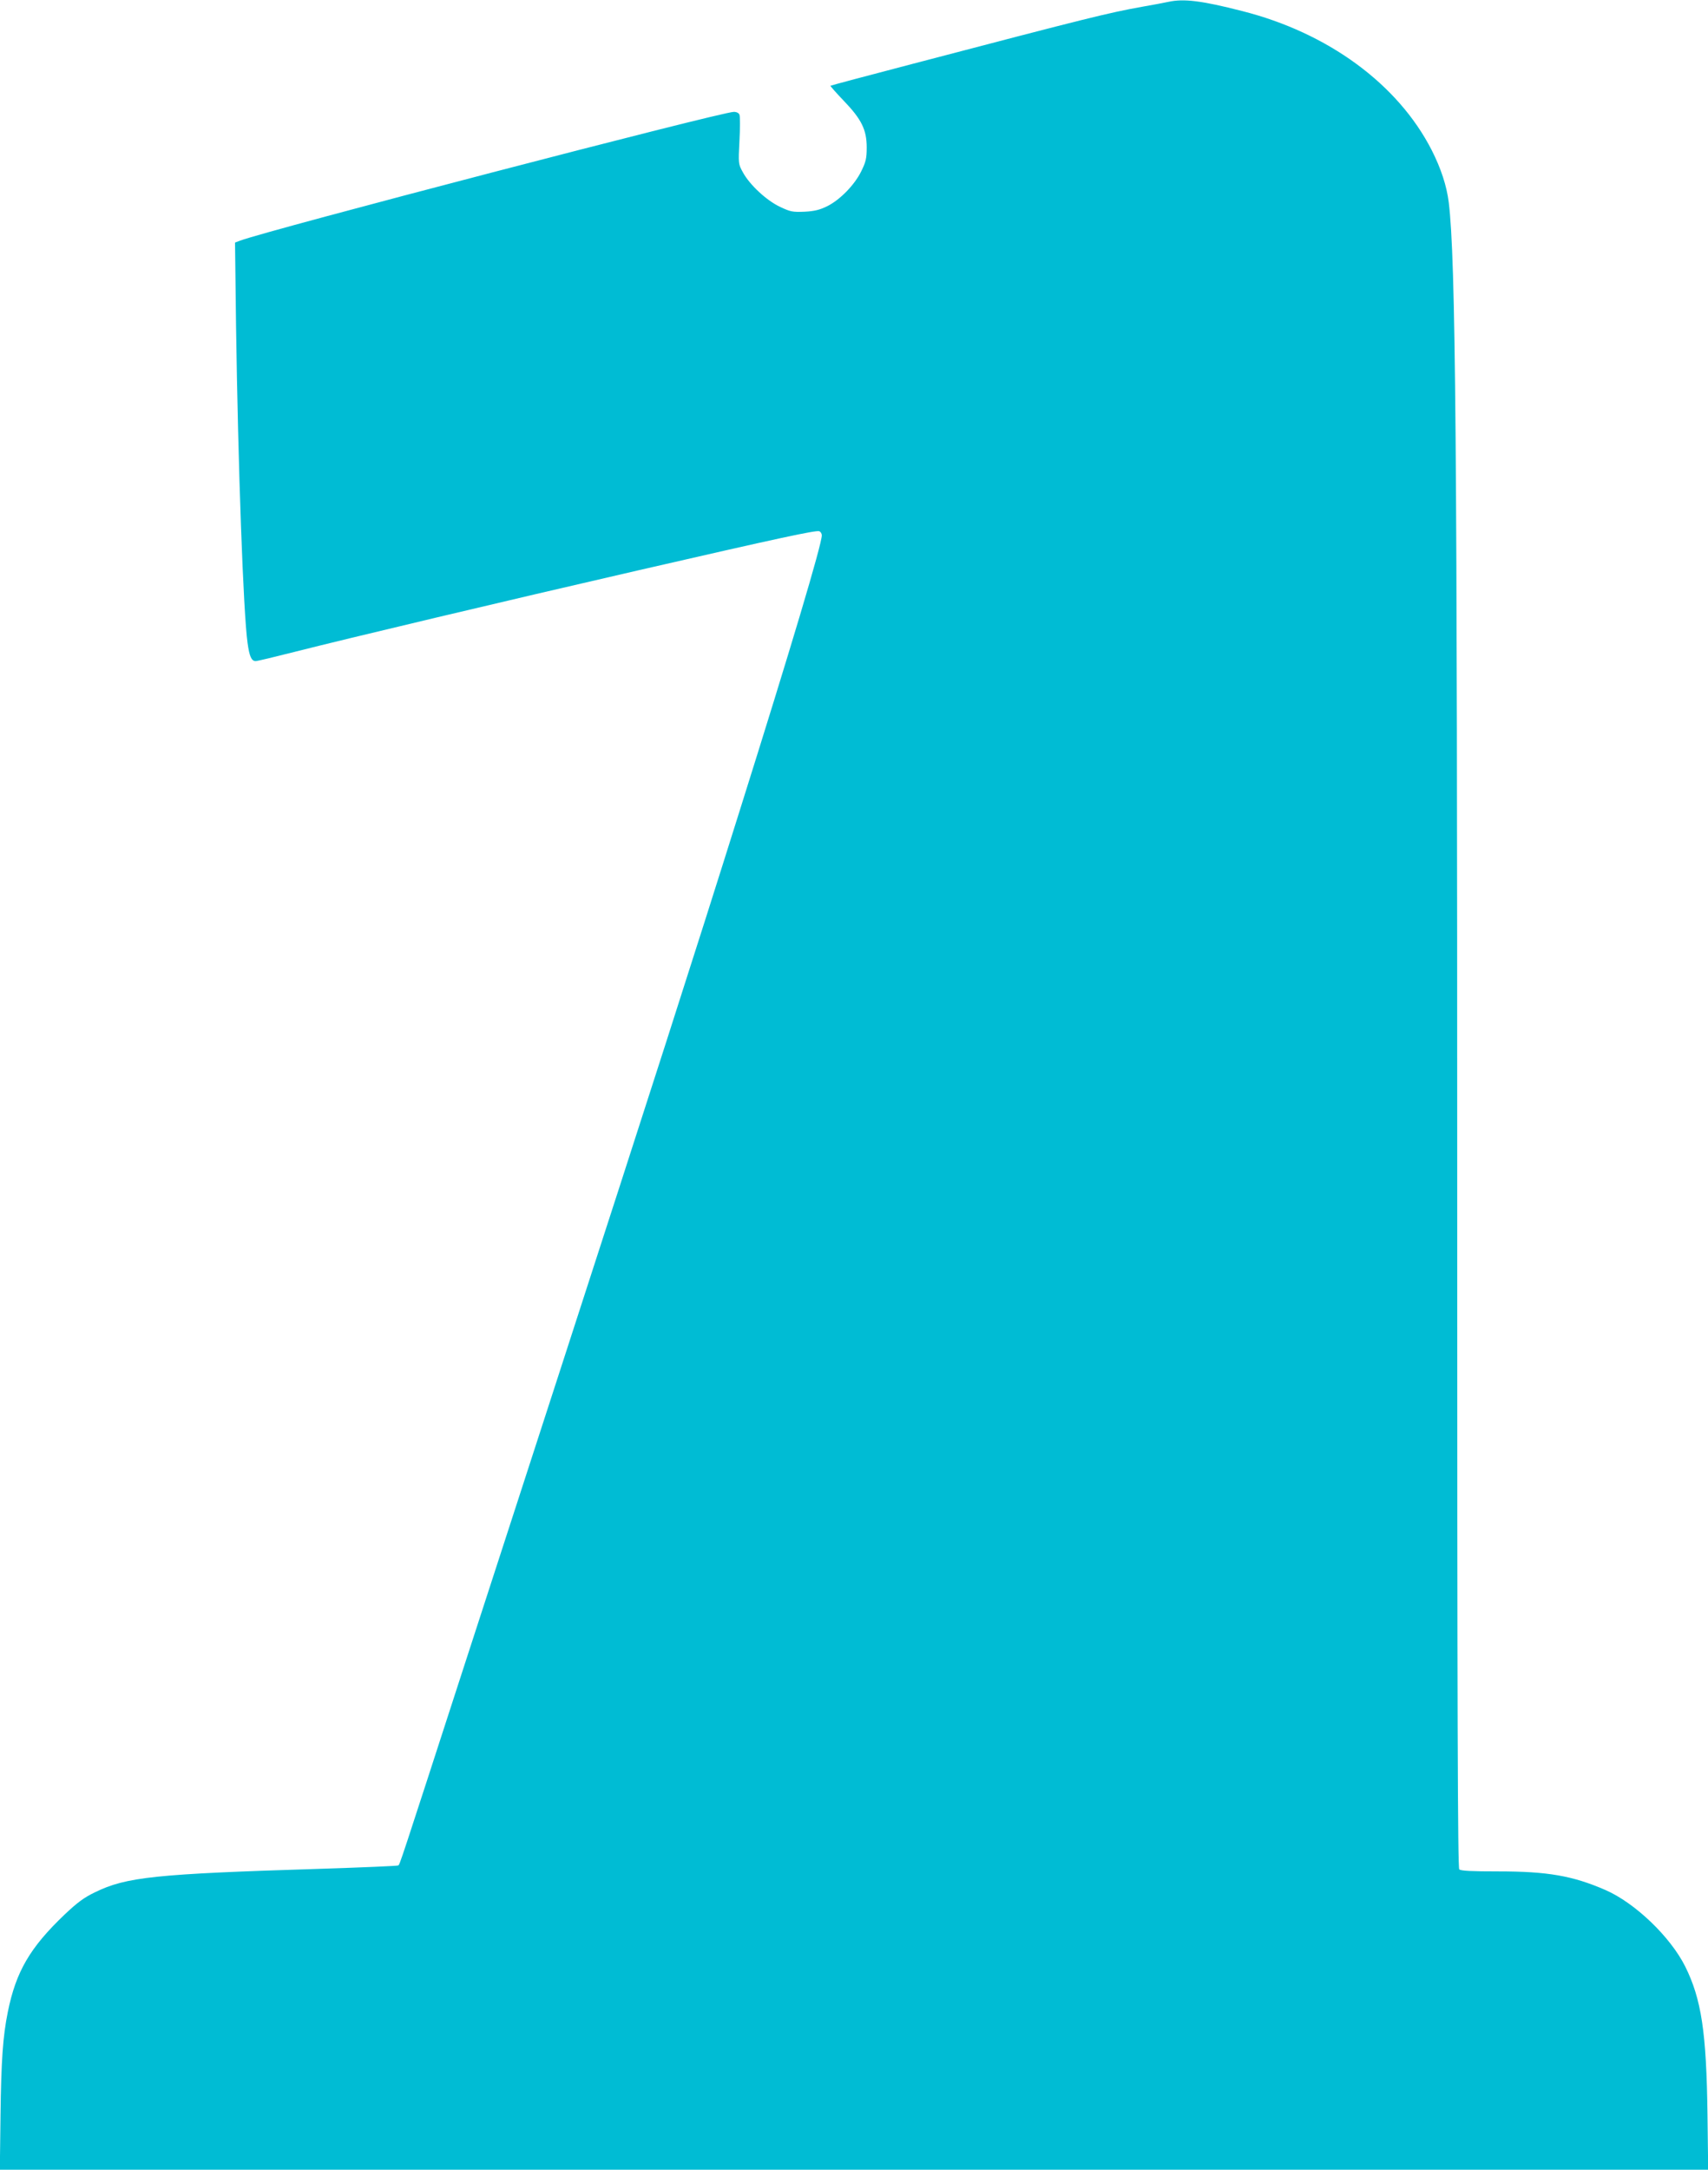
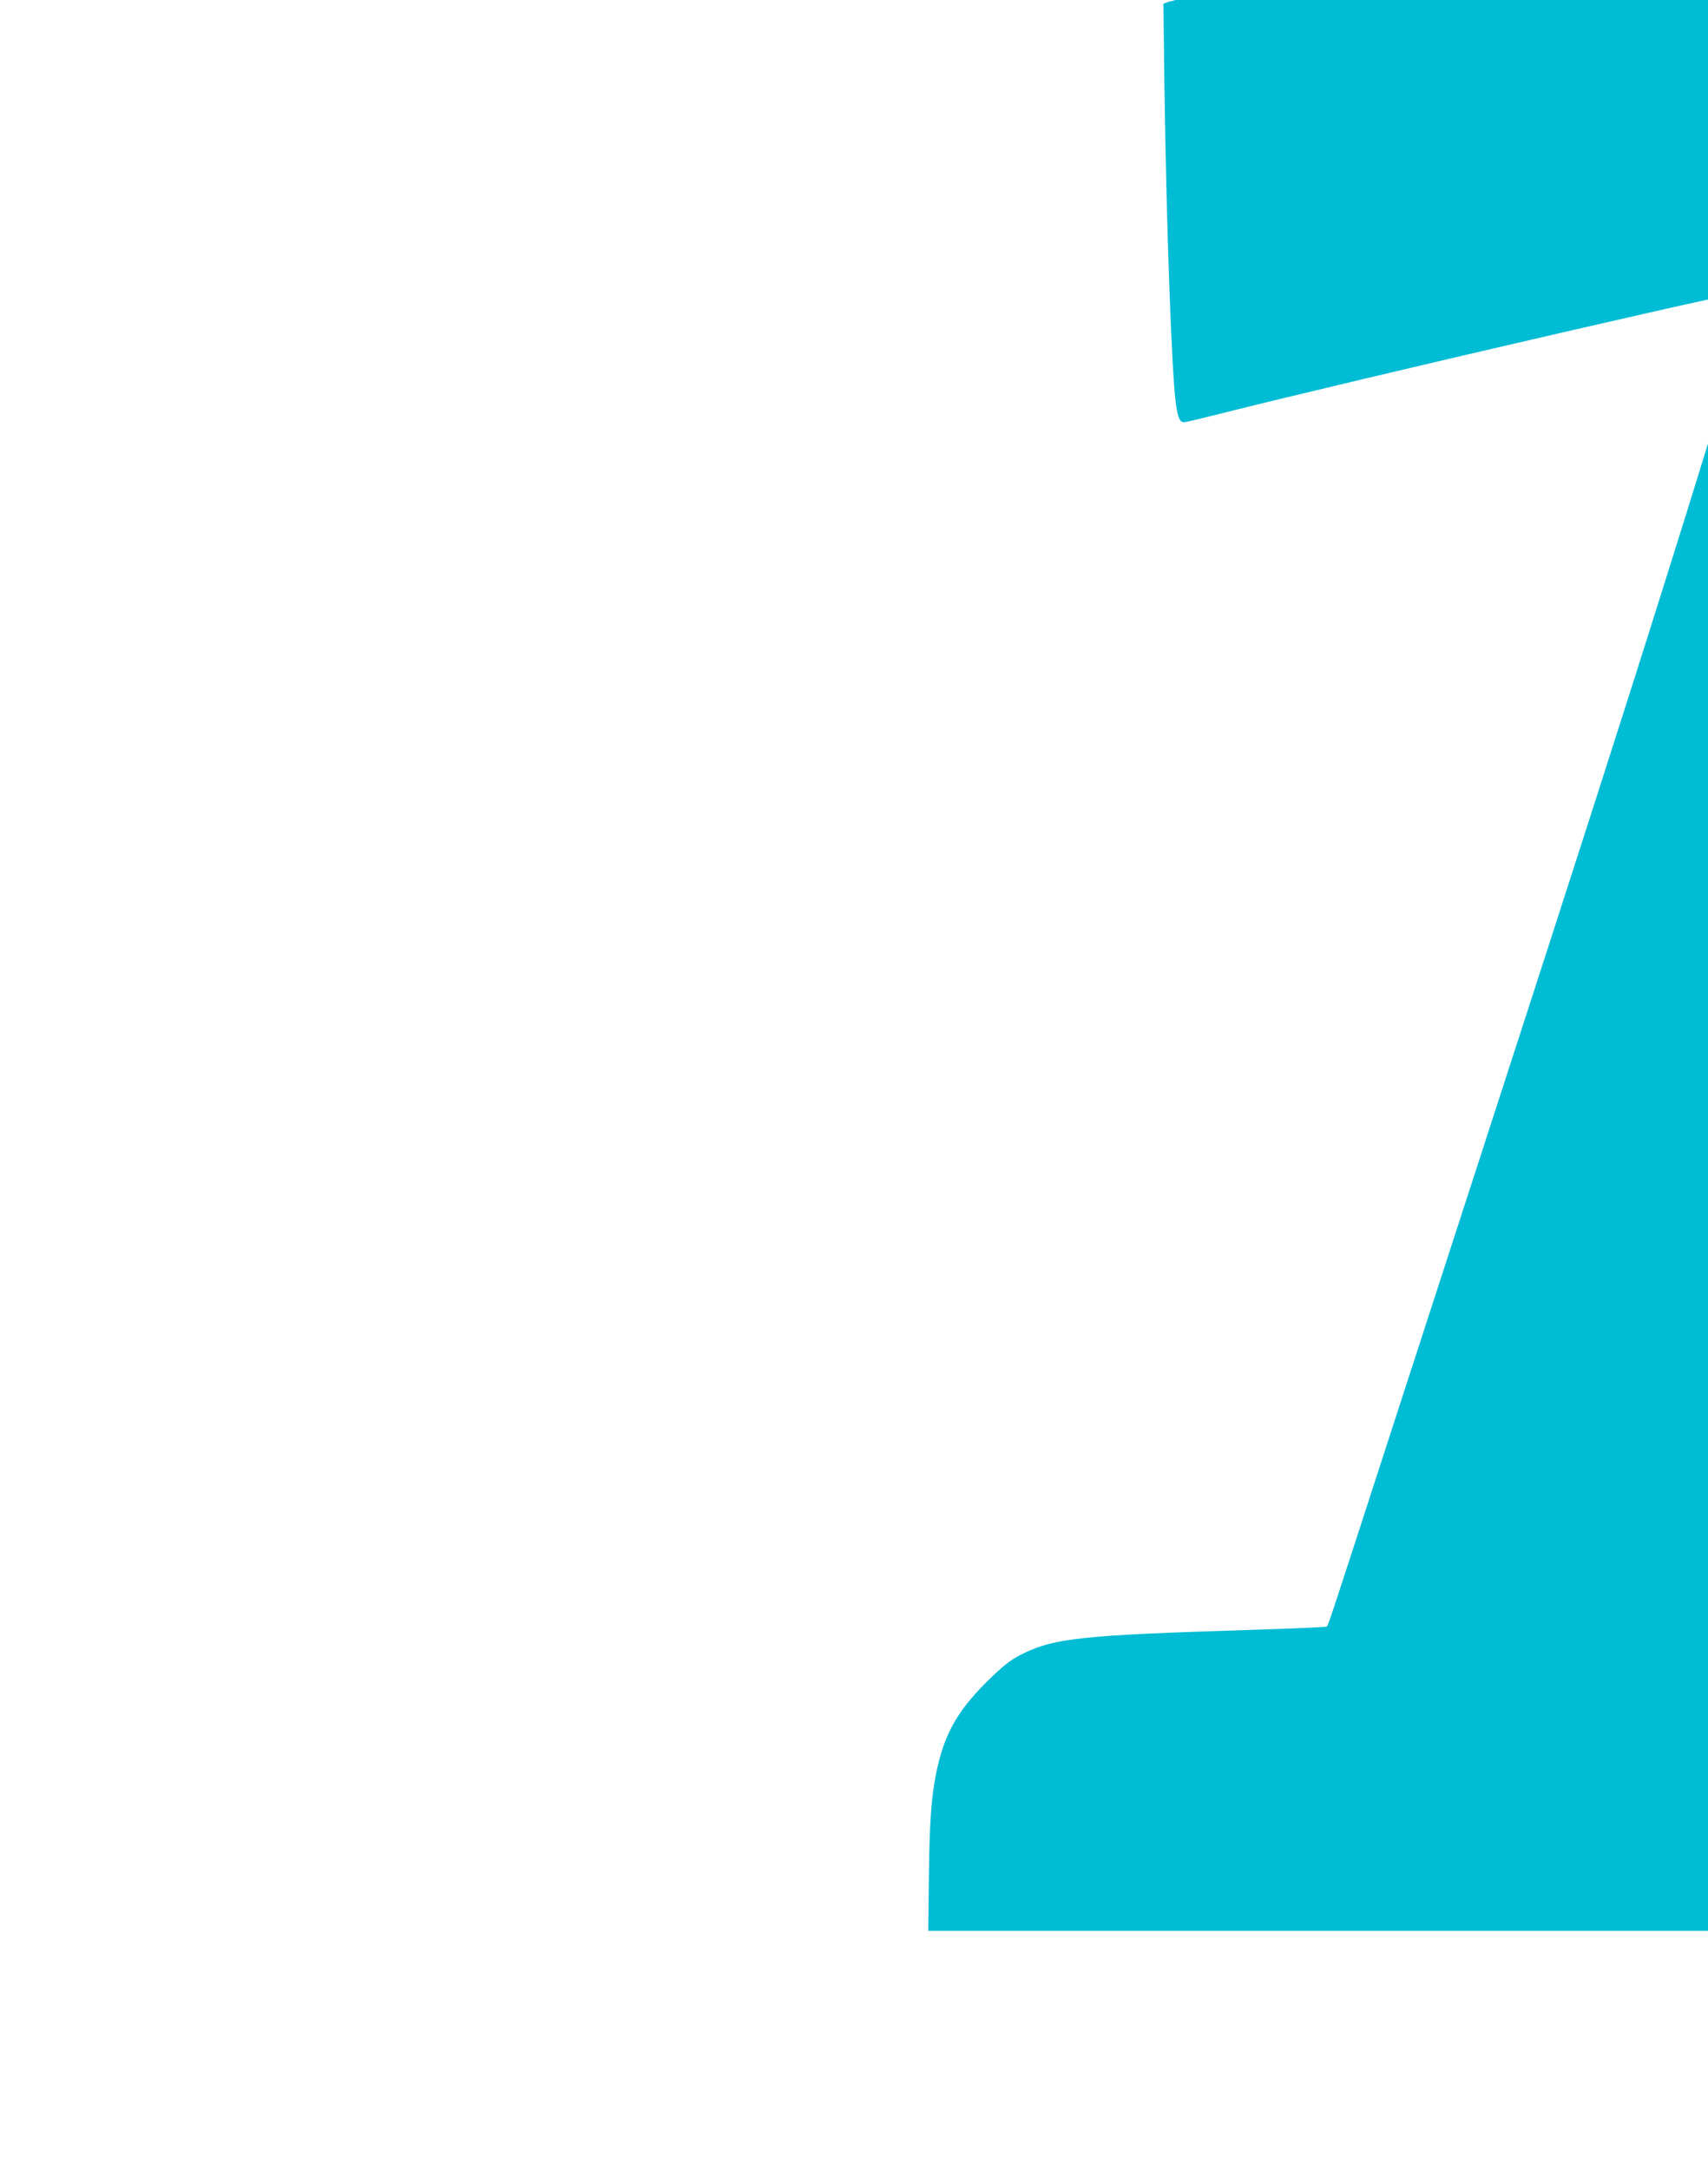
<svg xmlns="http://www.w3.org/2000/svg" version="1.0" width="1008pt" height="1280pt" viewBox="0 0 1008 1280" preserveAspectRatio="xMidYMid meet">
  <g transform="translate(0,1280) scale(0.1,-0.1)" fill="#00bcd4" stroke="none">
-     <path d="M6895 12789 c-22 -5 -92 -18 -155 -29 -201 -36 -325 -67 -1355 -337 -264 -69 -482 -127 -484 -129 -2 -1 33 -41 78 -88 106 -110 136 -172 136 -276 0 -65 -5 -85 -32 -140 -40 -82 -127 -170 -202 -207 -43 -21 -74 -29 -133 -32 -70 -3 -84 0 -143 28 -80 37 -180 130 -220 203 -28 51 -28 51 -21 188 4 75 4 144 0 153 -3 10 -17 17 -33 17 -74 0 -2755 -699 -2915 -760 l-29 -11 6 -491 c12 -832 43 -1695 68 -1871 11 -80 23 -107 48 -107 10 0 114 25 232 55 307 78 1245 301 2024 480 840 193 1051 238 1070 231 8 -3 15 -14 15 -24 0 -53 -182 -663 -487 -1632 -260 -829 -540 -1699 -1053 -3280 -137 -421 -388 -1197 -560 -1725 -397 -1224 -390 -1204 -400 -1210 -5 -3 -215 -12 -467 -20 -967 -30 -1138 -48 -1322 -138 -65 -31 -105 -61 -179 -131 -206 -196 -288 -338 -336 -576 -29 -143 -39 -286 -43 -608 l-4 -322 5041 0 5041 0 -4 322 c-6 490 -36 685 -132 878 -88 175 -296 374 -470 450 -193 84 -341 110 -634 110 -155 0 -220 3 -229 12 -9 9 -12 906 -12 3972 0 4466 -9 5526 -50 5862 -12 97 -46 201 -101 309 -199 389 -612 692 -1119 820 -238 61 -344 74 -435 54z" />
+     <path d="M6895 12789 l-29 -11 6 -491 c12 -832 43 -1695 68 -1871 11 -80 23 -107 48 -107 10 0 114 25 232 55 307 78 1245 301 2024 480 840 193 1051 238 1070 231 8 -3 15 -14 15 -24 0 -53 -182 -663 -487 -1632 -260 -829 -540 -1699 -1053 -3280 -137 -421 -388 -1197 -560 -1725 -397 -1224 -390 -1204 -400 -1210 -5 -3 -215 -12 -467 -20 -967 -30 -1138 -48 -1322 -138 -65 -31 -105 -61 -179 -131 -206 -196 -288 -338 -336 -576 -29 -143 -39 -286 -43 -608 l-4 -322 5041 0 5041 0 -4 322 c-6 490 -36 685 -132 878 -88 175 -296 374 -470 450 -193 84 -341 110 -634 110 -155 0 -220 3 -229 12 -9 9 -12 906 -12 3972 0 4466 -9 5526 -50 5862 -12 97 -46 201 -101 309 -199 389 -612 692 -1119 820 -238 61 -344 74 -435 54z" />
  </g>
</svg>